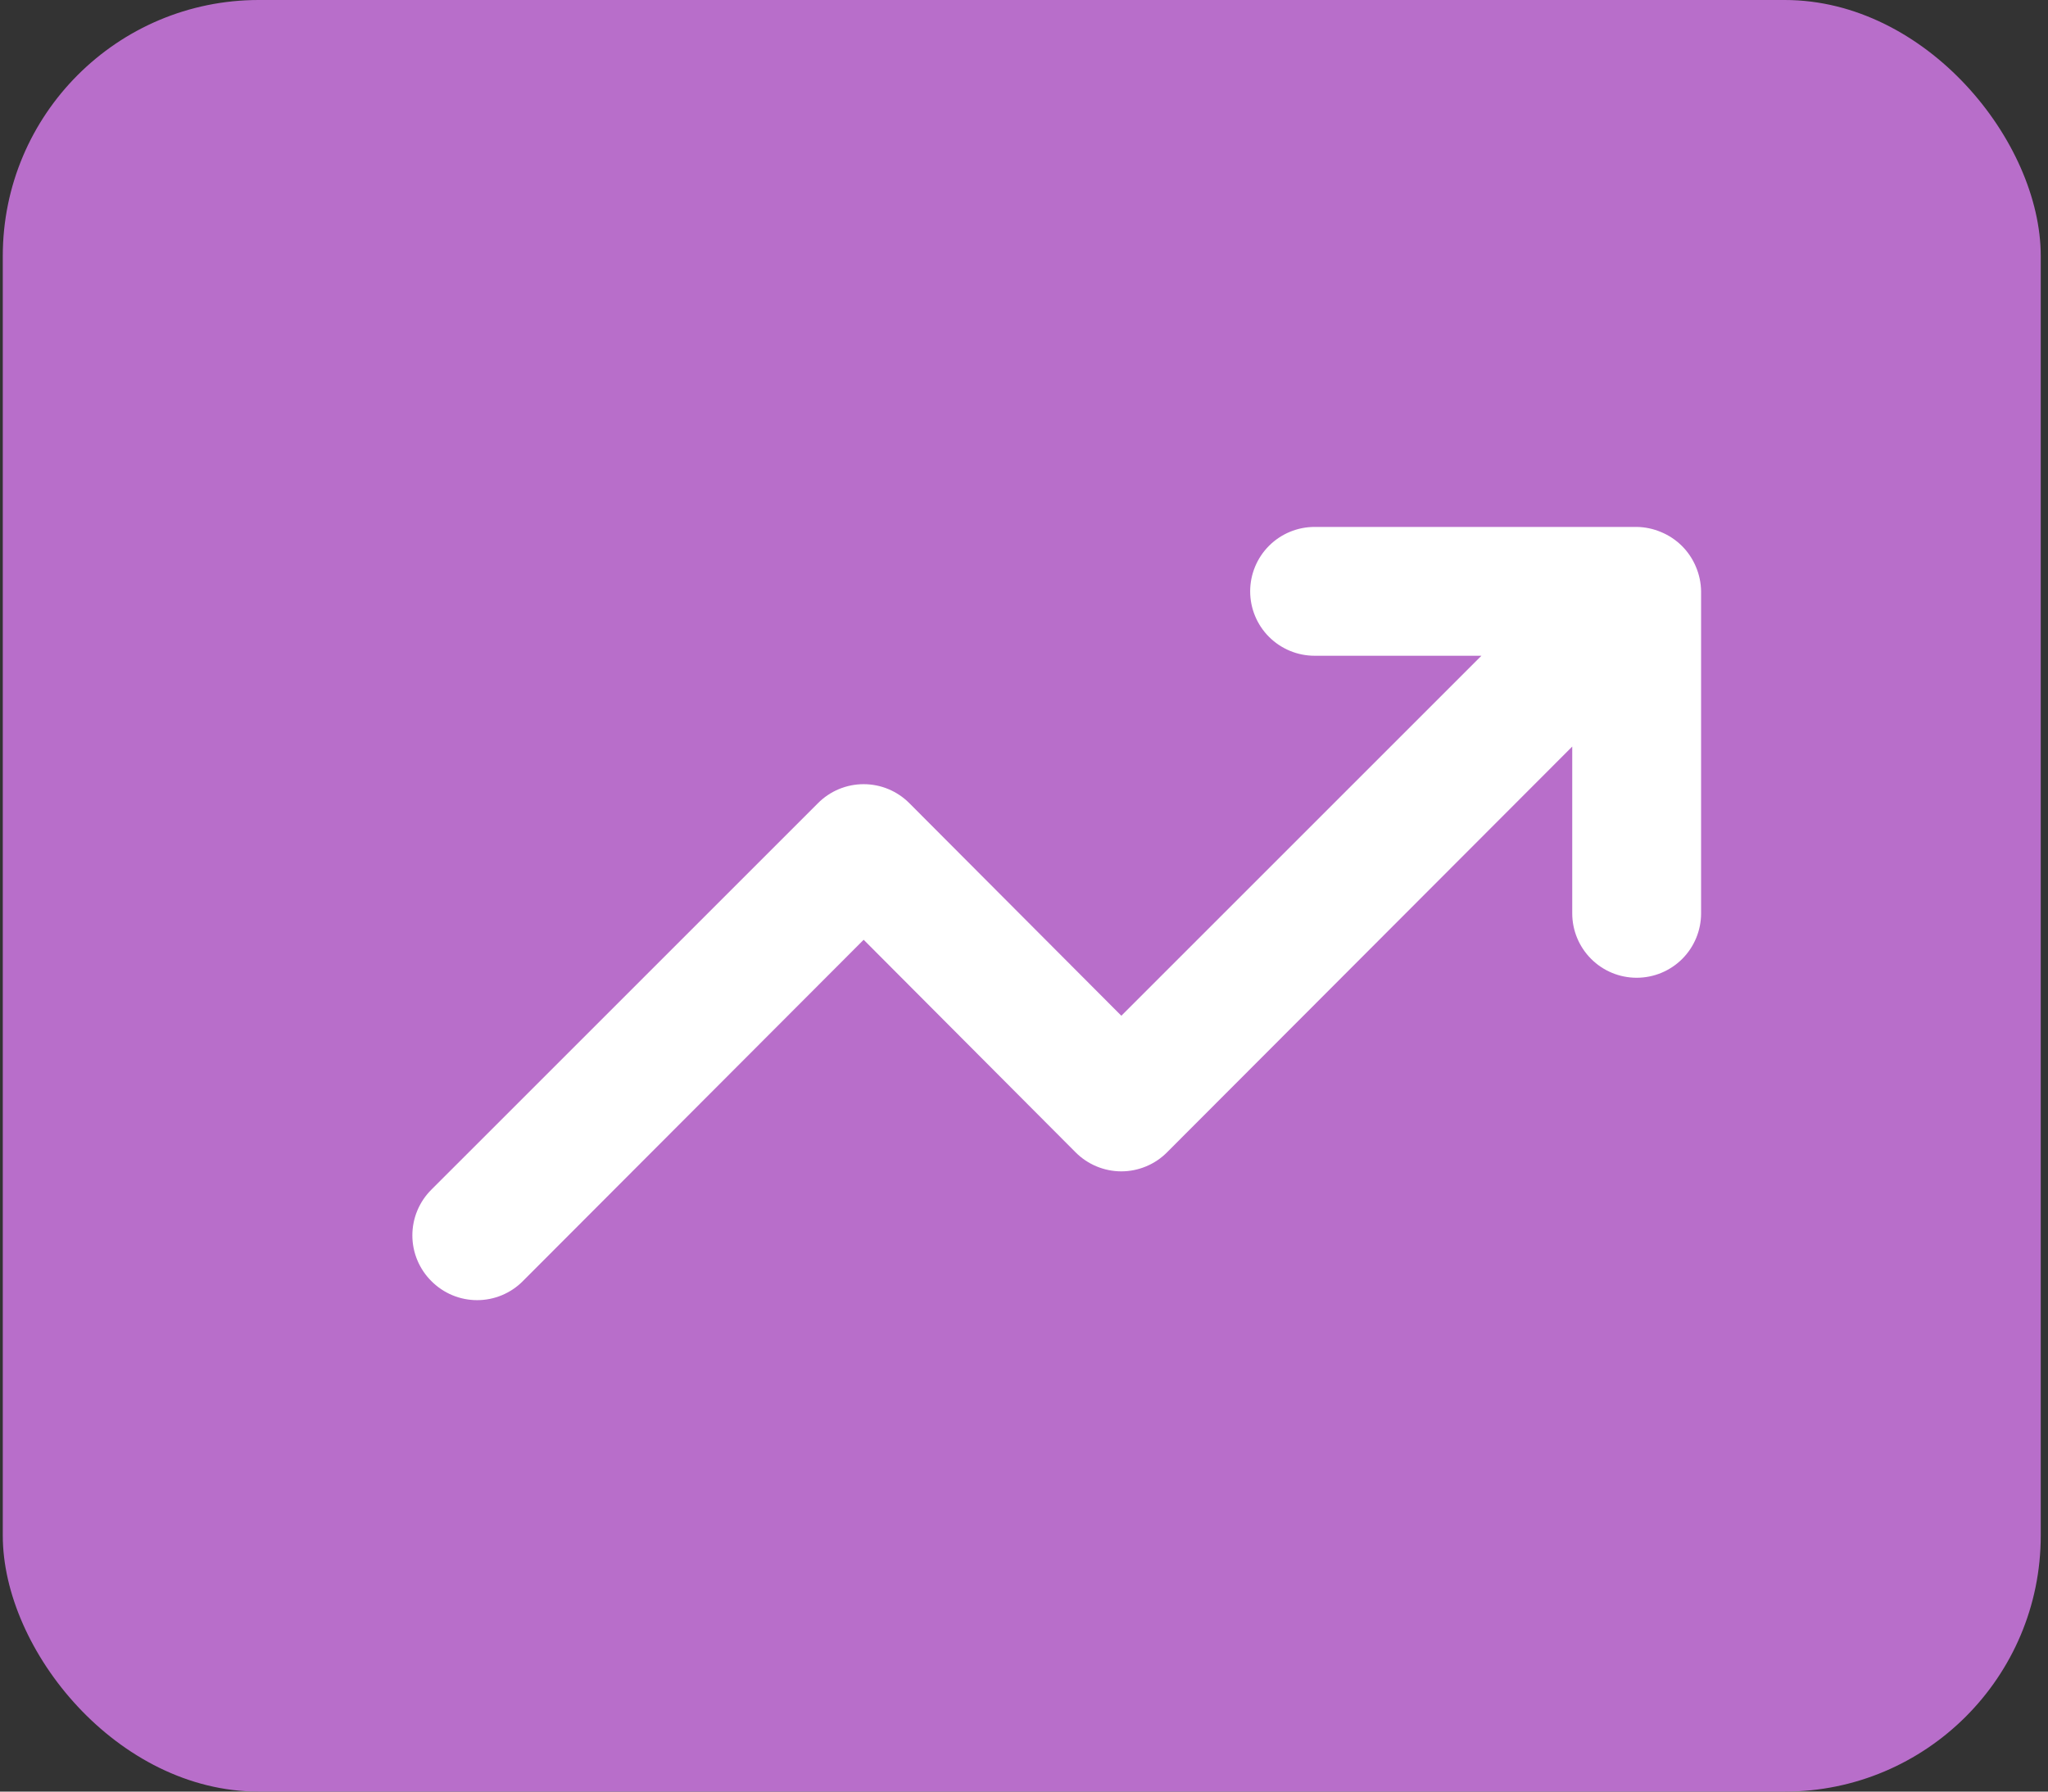
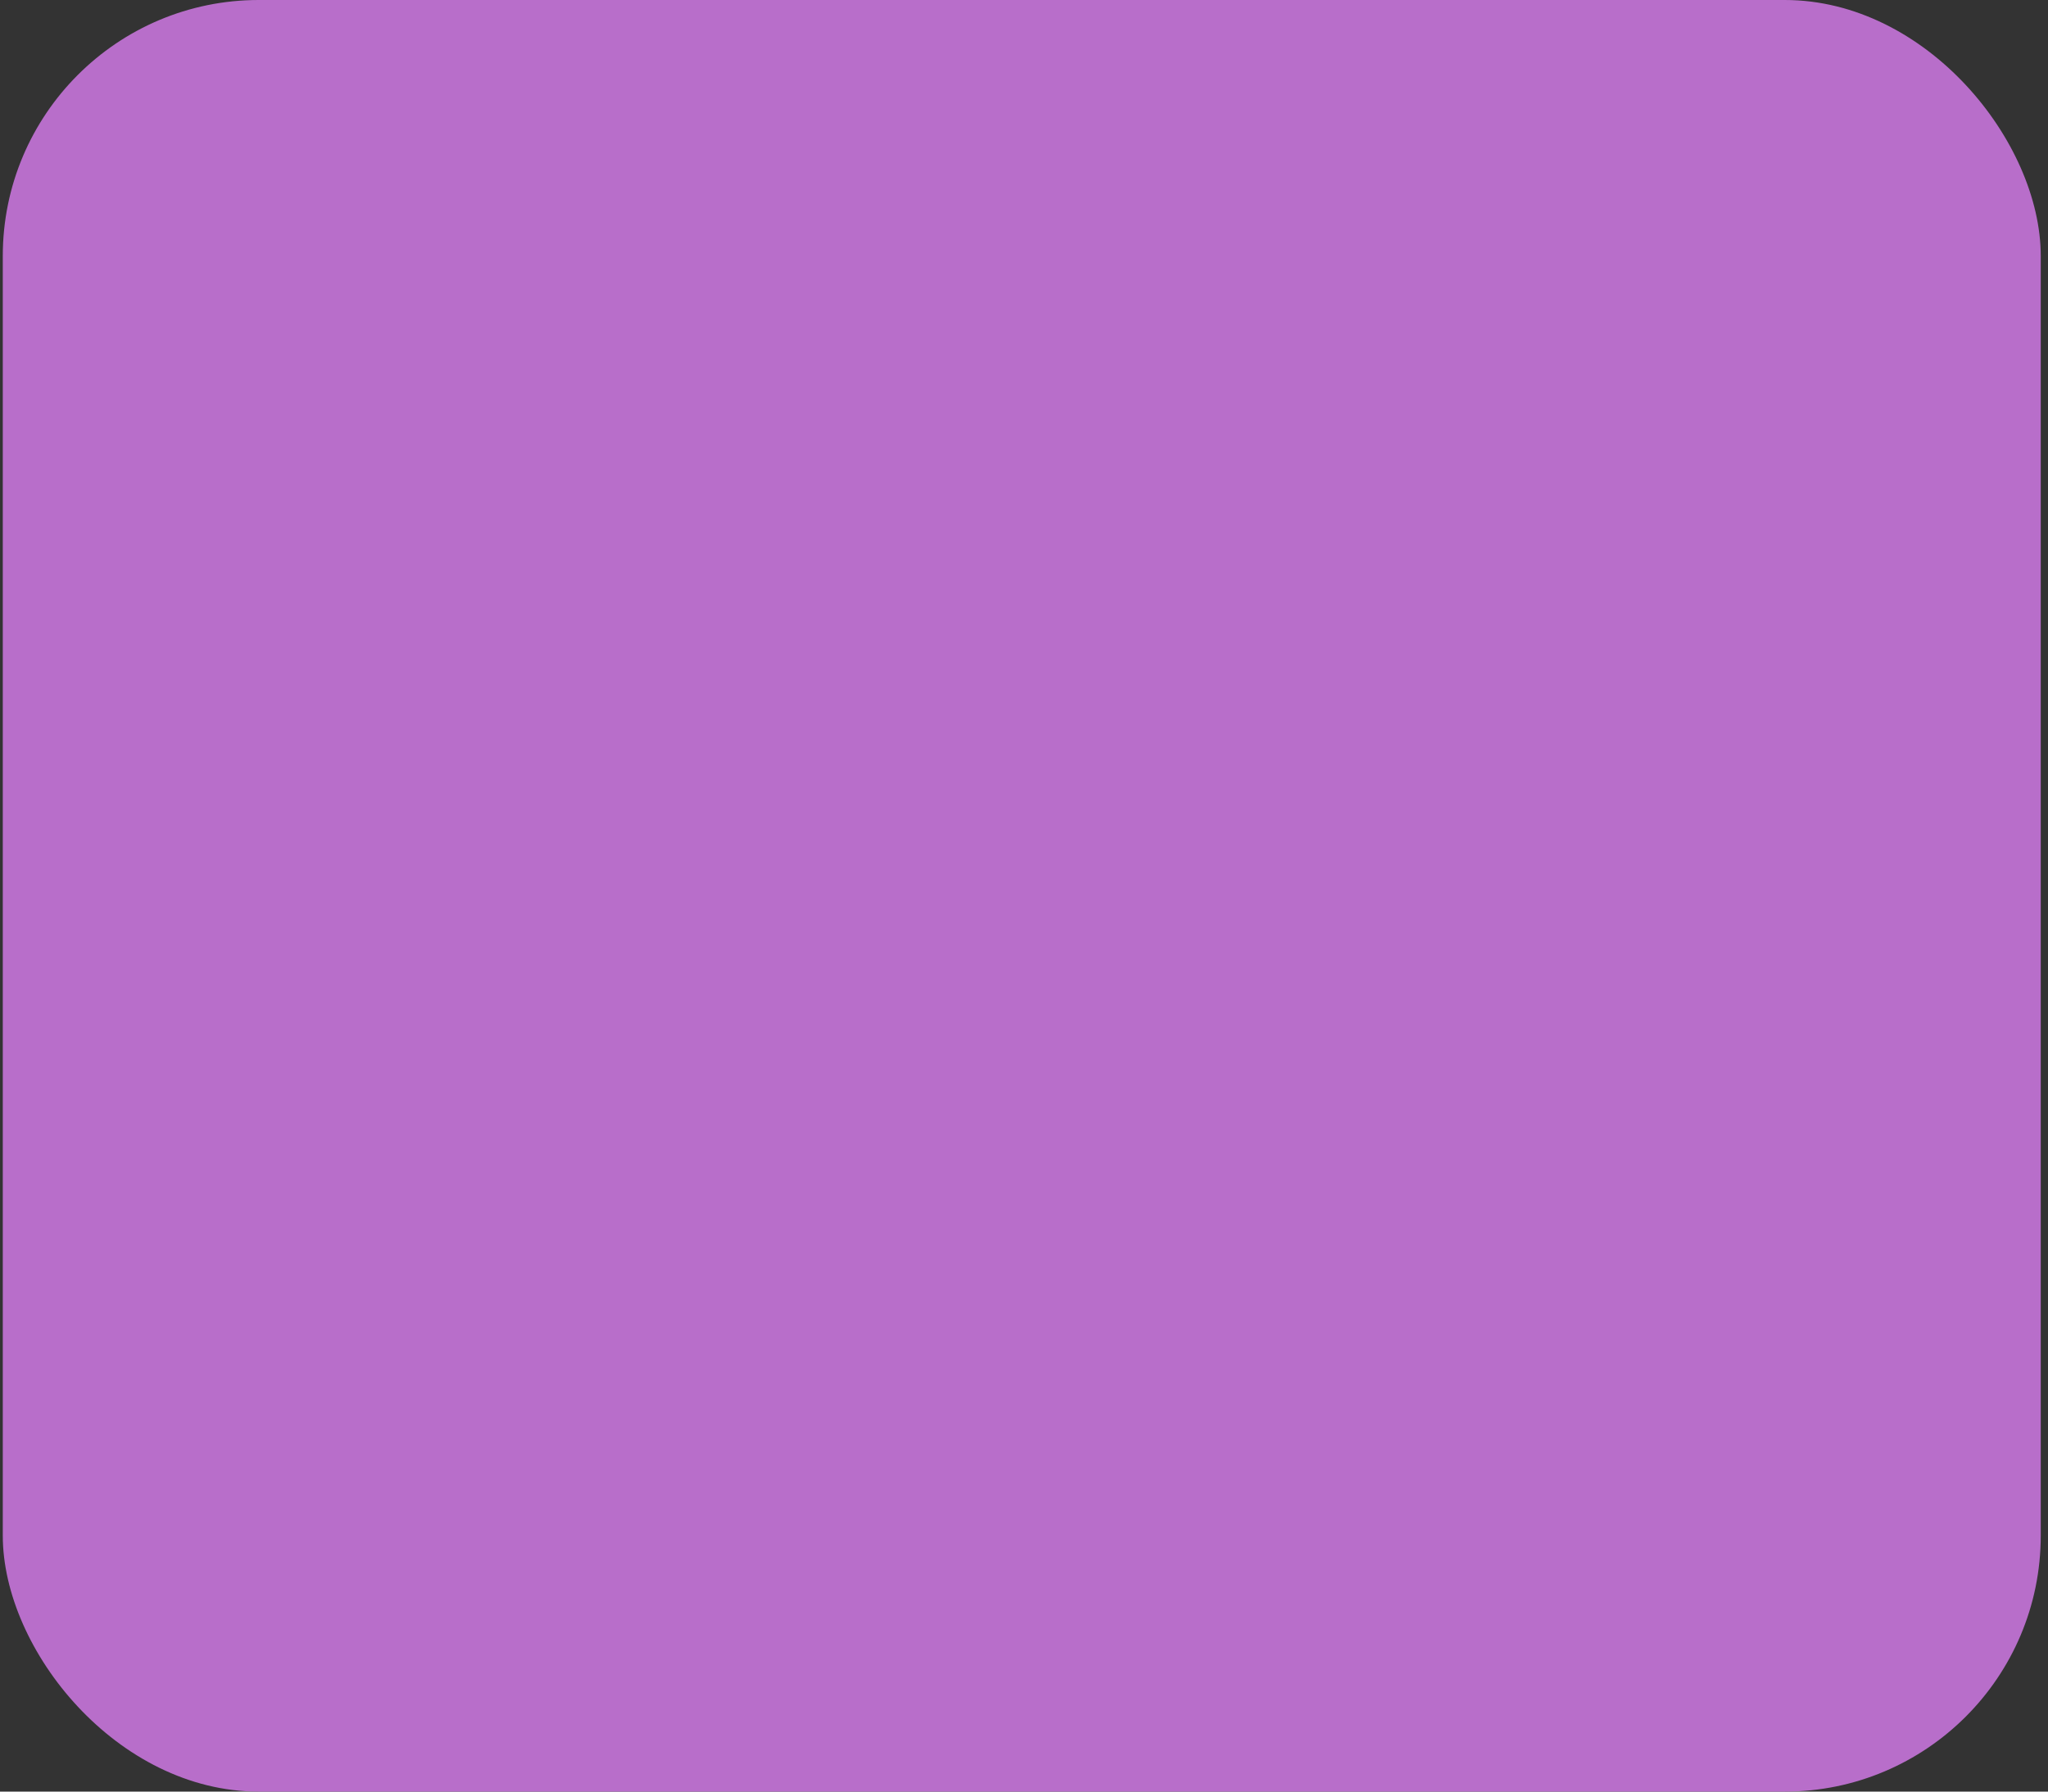
<svg xmlns="http://www.w3.org/2000/svg" width="72" height="63" viewBox="0 0 72 63" fill="none">
  <rect x="0" y="0" width="72" height="63" fill="#333333" stroke="none" />
  <rect x="0.098" width="71.647" height="63" rx="9" fill="#B86ECA" />
-   <path d="M59.623 19.933C59.393 19.38 58.953 18.94 58.4 18.711C58.127 18.595 57.835 18.533 57.539 18.529H46.216C45.615 18.529 45.039 18.768 44.614 19.193C44.19 19.617 43.951 20.194 43.951 20.794C43.951 21.395 44.19 21.971 44.614 22.395C45.039 22.82 45.615 23.059 46.216 23.059H52.081L39.422 35.718L31.971 28.245C31.76 28.033 31.51 27.864 31.234 27.749C30.958 27.634 30.662 27.575 30.363 27.575C30.064 27.575 29.768 27.634 29.492 27.749C29.216 27.864 28.965 28.033 28.755 28.245L15.166 41.833C14.954 42.044 14.786 42.294 14.671 42.57C14.556 42.846 14.497 43.142 14.497 43.441C14.497 43.74 14.556 44.036 14.671 44.312C14.786 44.588 14.954 44.839 15.166 45.049C15.377 45.261 15.627 45.43 15.903 45.545C16.179 45.66 16.476 45.719 16.774 45.719C17.073 45.719 17.369 45.66 17.645 45.545C17.921 45.43 18.172 45.261 18.382 45.049L30.363 33.046L37.813 40.52C38.024 40.732 38.275 40.901 38.55 41.015C38.827 41.13 39.123 41.19 39.422 41.19C39.72 41.19 40.017 41.13 40.292 41.015C40.568 40.901 40.819 40.732 41.029 40.52L55.274 26.252V32.118C55.274 32.718 55.513 33.294 55.938 33.719C56.362 34.144 56.938 34.382 57.539 34.382C58.14 34.382 58.716 34.144 59.141 33.719C59.565 33.294 59.804 32.718 59.804 32.118V20.794C59.8 20.498 59.739 20.206 59.623 19.933Z" fill="white" />
</svg>